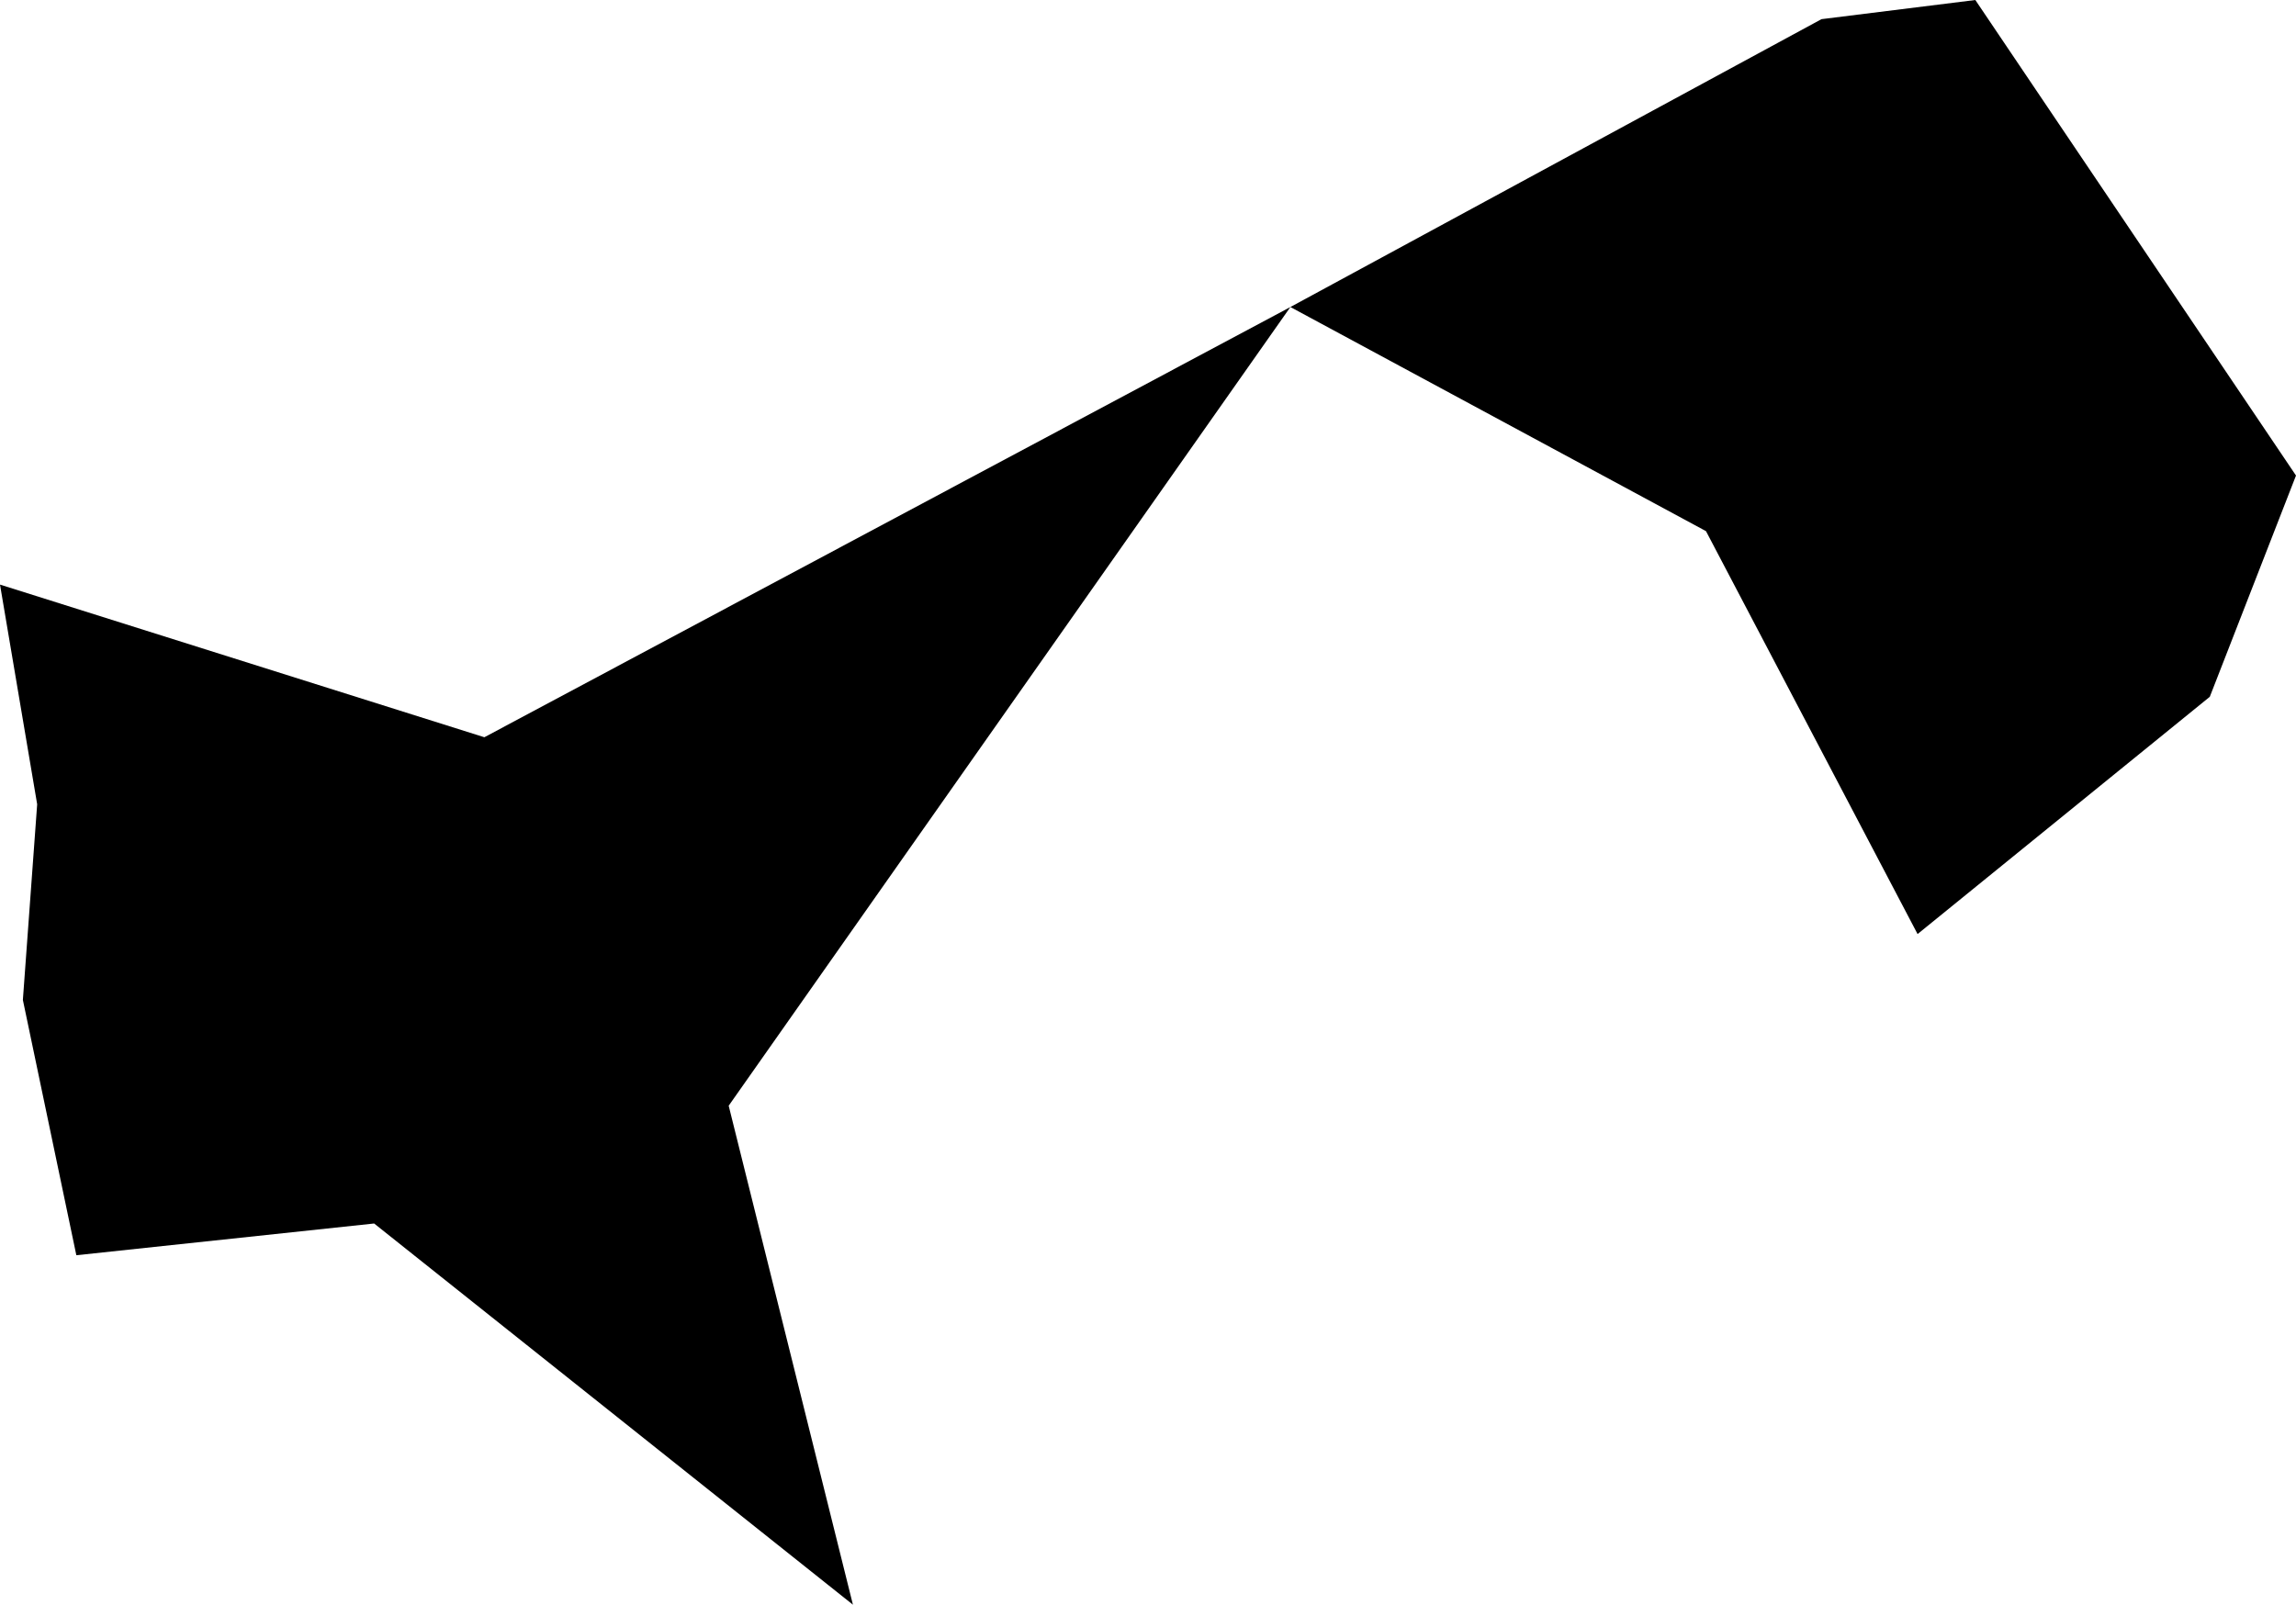
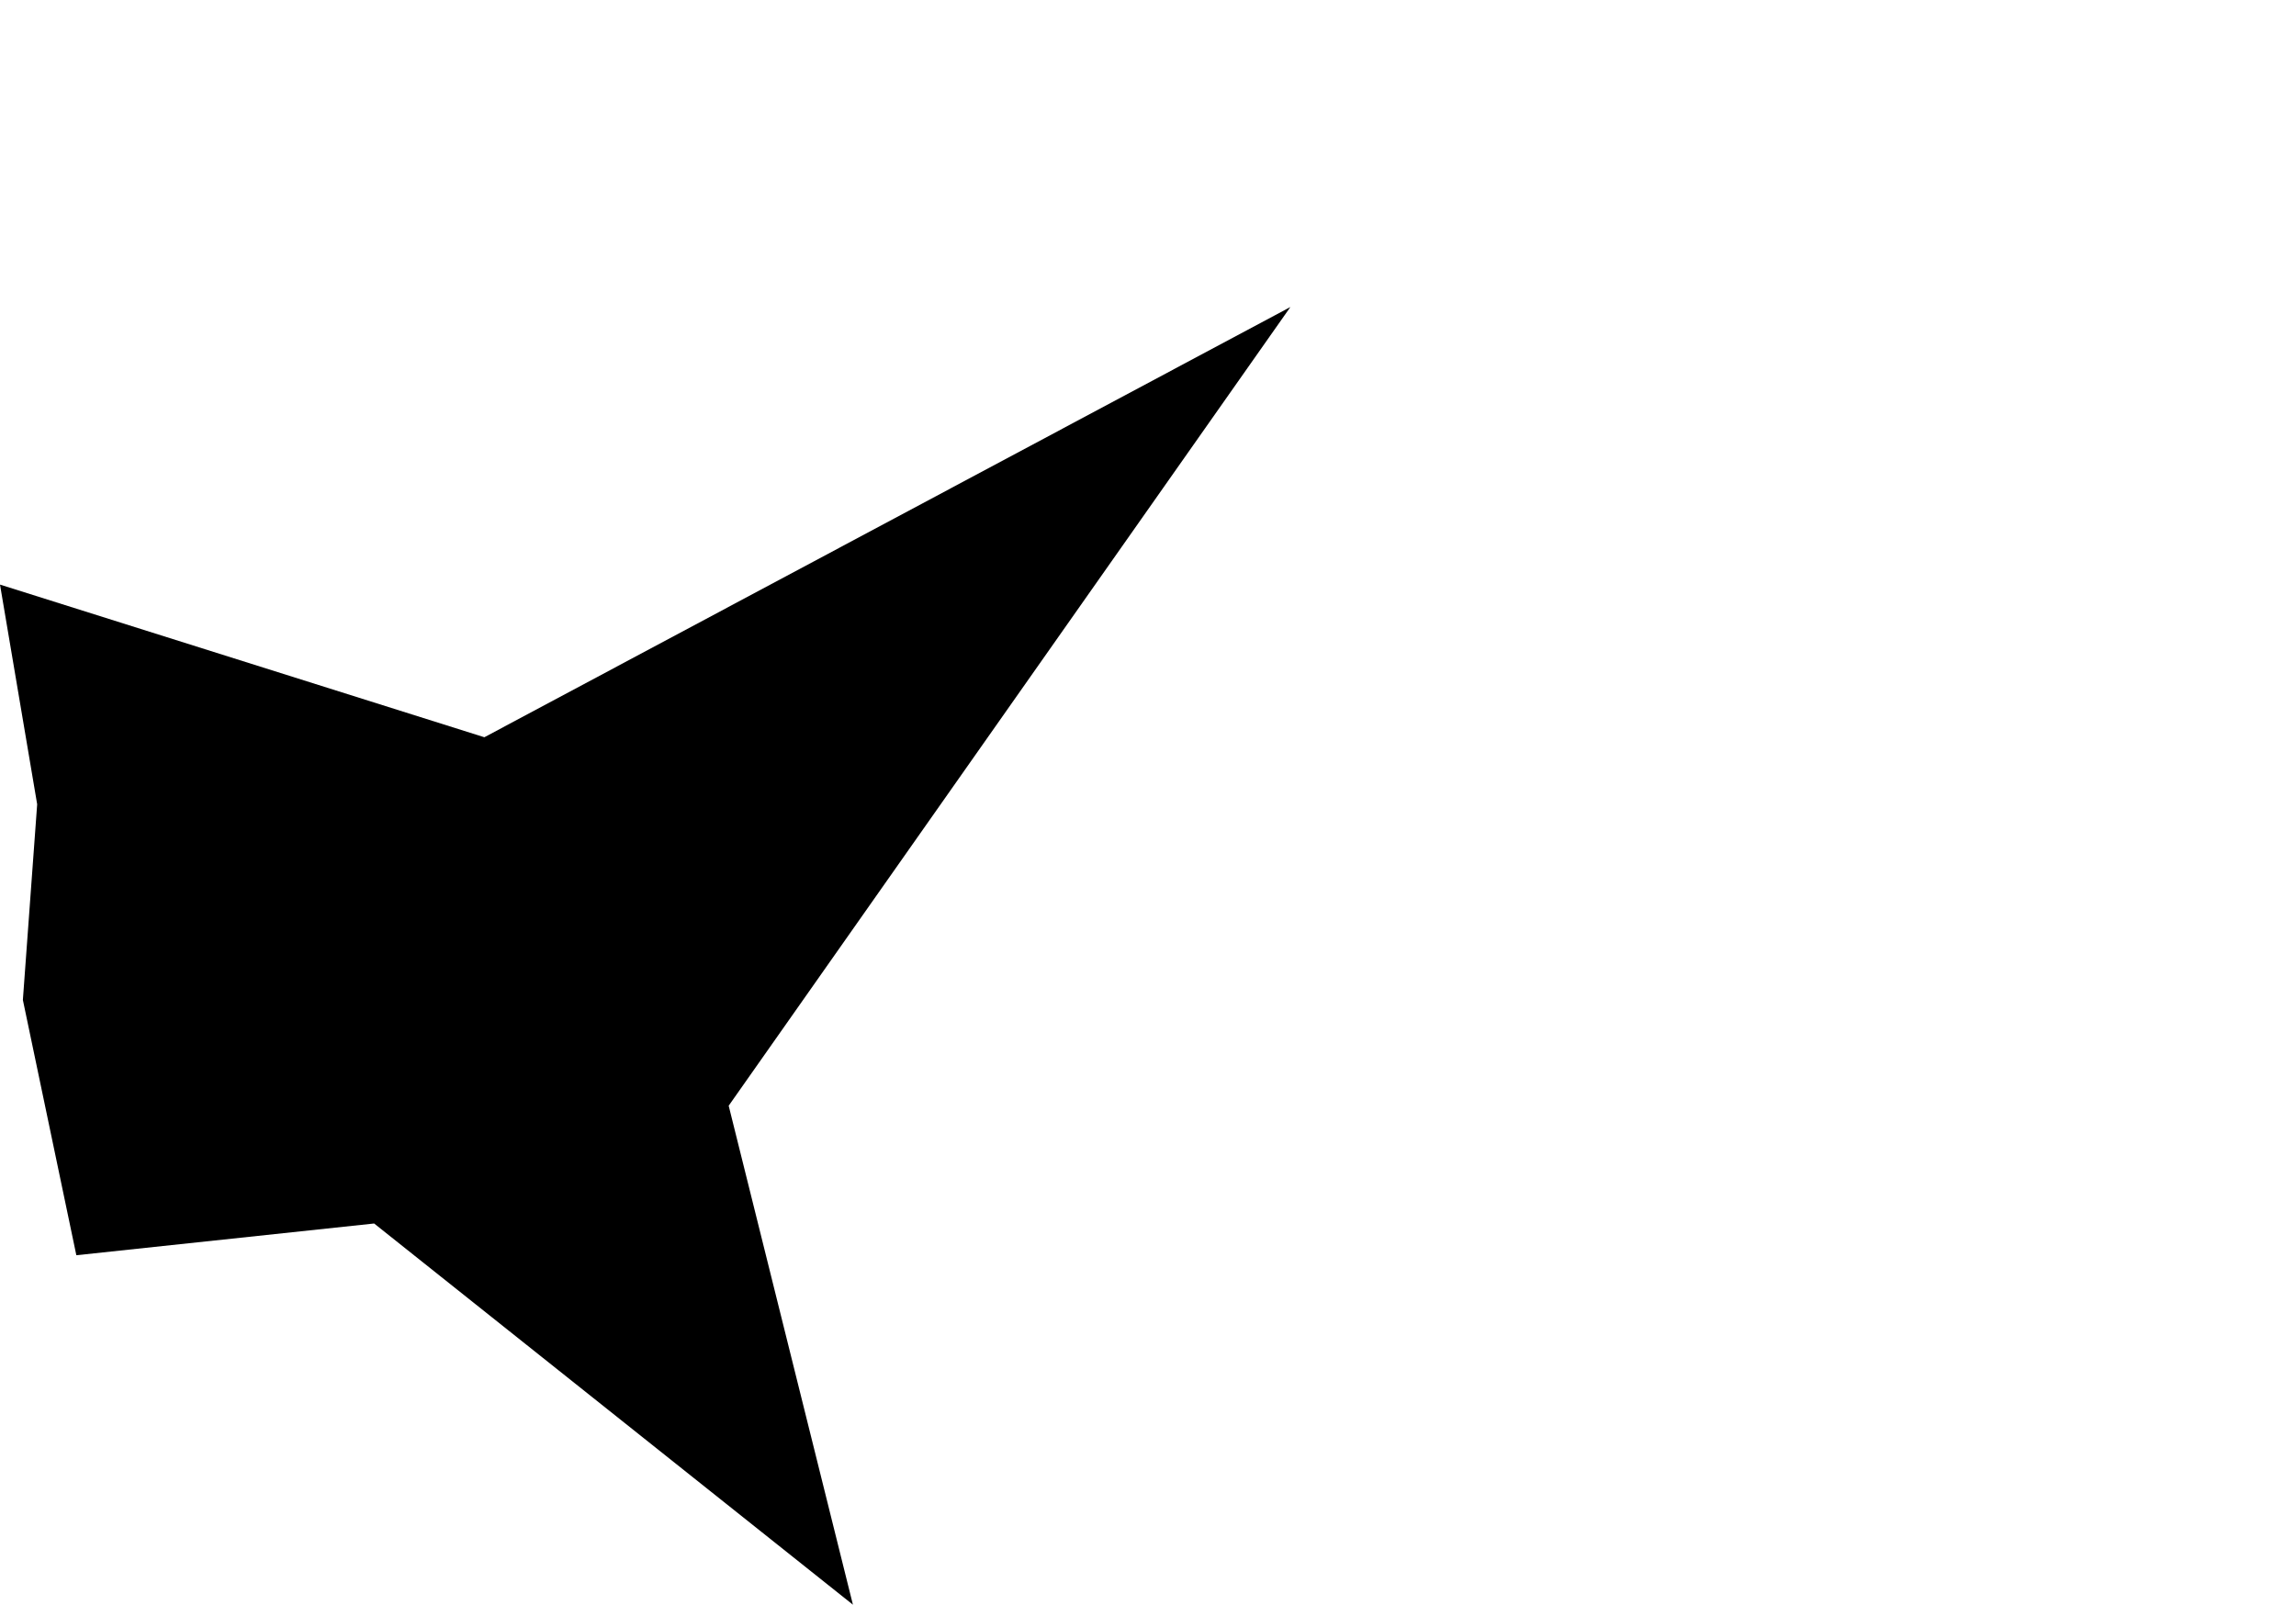
<svg xmlns="http://www.w3.org/2000/svg" xmlns:ns1="x-urn:namespaces#edtf" xmlns:ns2="x-urn:namespaces#mz" xmlns:ns3="x-urn:namespaces#wof" width="1024" height="715.844" class="wof-campus" ns1:cessation="" ns1:inception="" id="wof-%!s(int64=102531063)" ns2:is_ceased="-1" ns2:is_current="1" ns2:is_deprecated="-1" ns2:is_superseded="0" ns2:is_superseding="0" ns2:latitude="46.919119" ns2:longitude="-114.080763" ns2:max_latitude="46.925648" ns2:max_longitude="-114.068802" ns2:min_latitude="46.914421" ns2:min_longitude="-114.084862" ns2:uri="https://data.whosonfirst.org/102/531/063/102531063.geojson" viewBox="0 0 1024.00 715.84" ns3:belongsto="102191575,85633793,85688617,102085103" ns3:country="US" ns3:id="102531063" ns3:lastmodified="1656462129" ns3:name="Missoula International Airport" ns3:parent_id="-1" ns3:path="102/531/063/102531063.geojson" ns3:placetype="campus" ns3:repo="sfomuseum-data-whosonfirst" ns3:superseded_by="" ns3:supersedes="">
  <path d="M10.202 446.071,16.578 358.783,0 260.782,216.022 328.879,575.506 136.958,324.989 493.254,380.398 715.844,166.862 545.793,34.048 559.948,10.202 446.071 Z" />
-   <path d="M575.506 136.958,812.378 8.544,880.984 0,1024 212.133,985.552 310.834,855.225 416.677,760.859 236.935,575.506 136.958 Z" />
</svg>